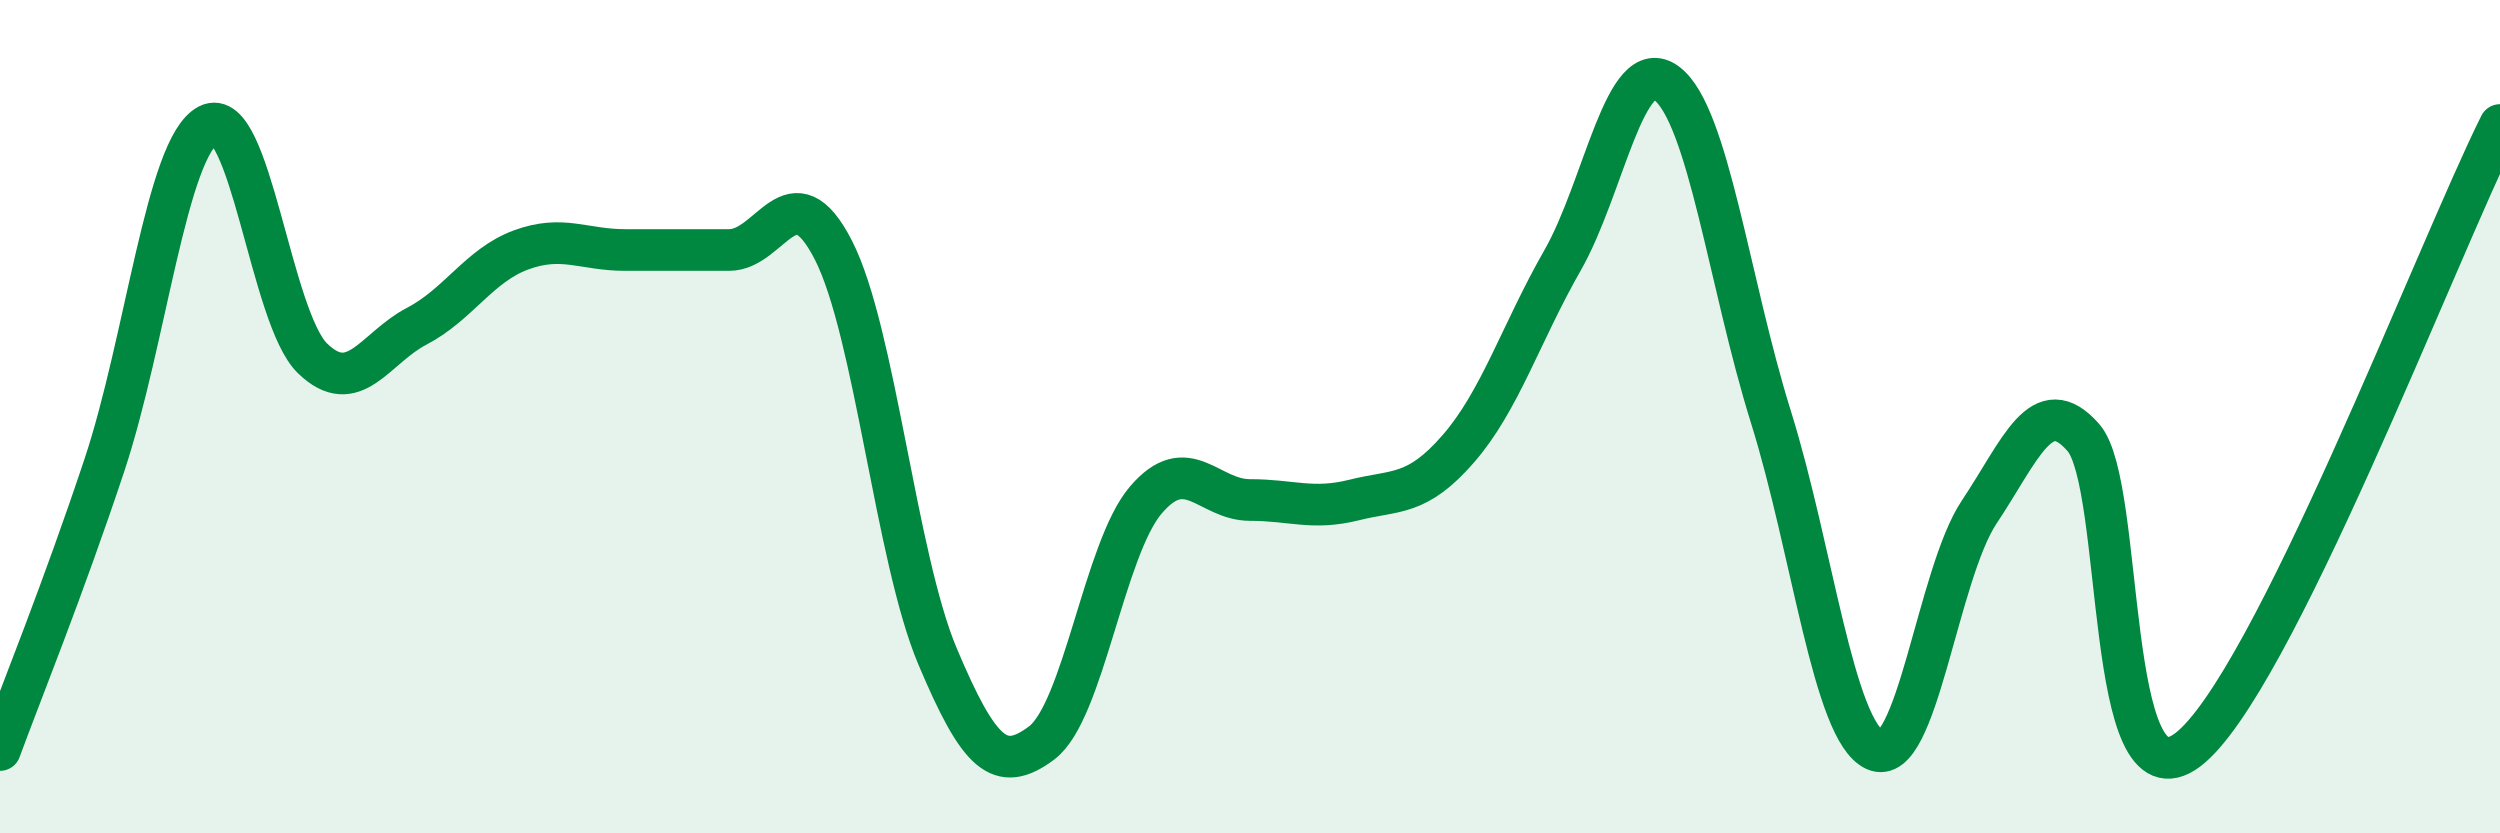
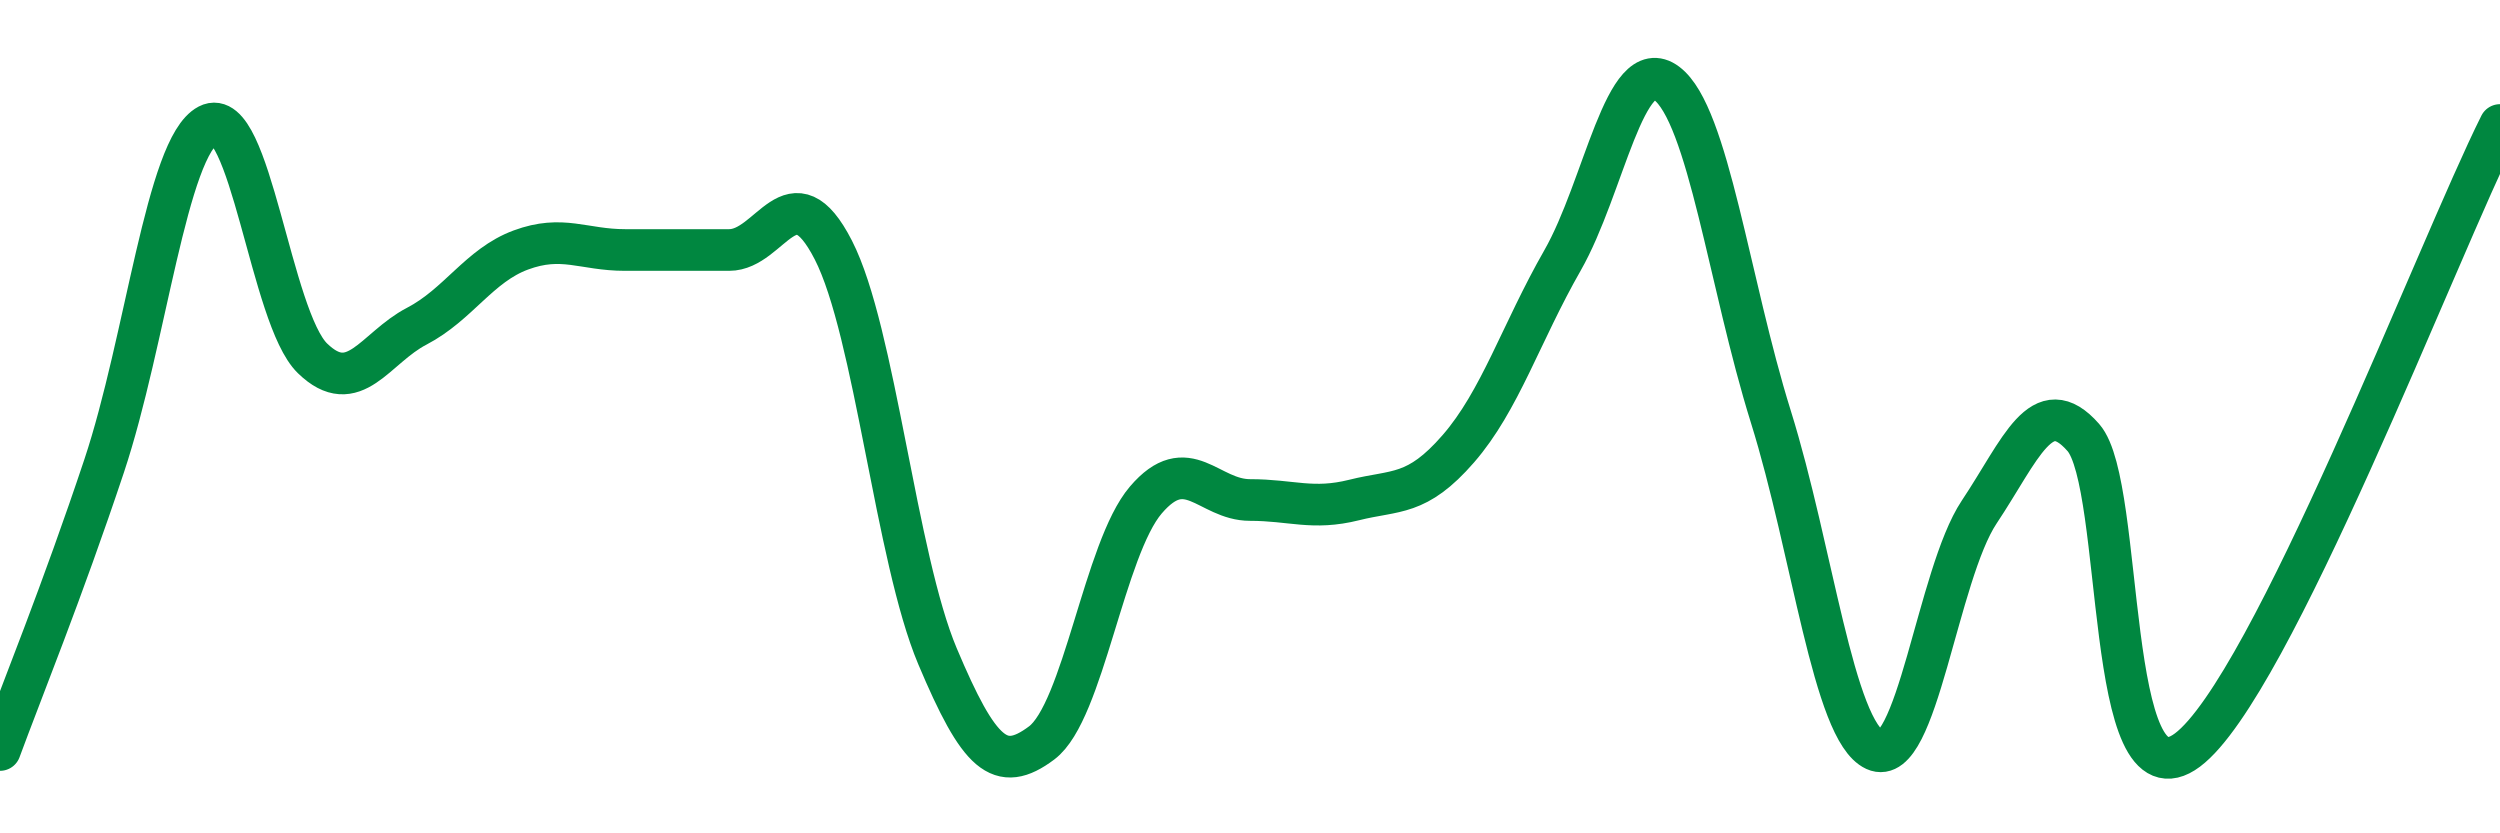
<svg xmlns="http://www.w3.org/2000/svg" width="60" height="20" viewBox="0 0 60 20">
-   <path d="M 0,18 C 0.5,16.64 1.5,14.18 2.5,11.18 C 3.5,8.18 4,3.52 5,3 C 6,2.48 6.5,7.63 7.5,8.6 C 8.5,9.57 9,8.35 10,7.83 C 11,7.31 11.5,6.37 12.5,6 C 13.5,5.63 14,6 15,6 C 16,6 16.5,6 17.5,6 C 18.5,6 19,4.05 20,6 C 21,7.95 21.5,13.38 22.5,15.75 C 23.5,18.12 24,18.58 25,17.83 C 26,17.08 26.5,13.17 27.5,12 C 28.5,10.83 29,12 30,12 C 31,12 31.5,12.25 32.5,12 C 33.5,11.75 34,11.92 35,10.77 C 36,9.62 36.5,8 37.5,6.25 C 38.5,4.5 39,1.25 40,2 C 41,2.75 41.5,6.8 42.5,10 C 43.5,13.2 44,17.54 45,18 C 46,18.46 46.5,13.79 47.5,12.29 C 48.5,10.79 49,9.36 50,10.5 C 51,11.64 50.5,19.5 52.5,18 C 54.5,16.5 58.5,6 60,3L60 20L0 20Z" fill="#008740" opacity="0.1" stroke-linecap="round" stroke-linejoin="round" />
  <path d="M 0,18 C 0.5,16.64 1.5,14.18 2.5,11.18 C 3.5,8.18 4,3.52 5,3 C 6,2.48 6.5,7.63 7.5,8.6 C 8.5,9.57 9,8.35 10,7.83 C 11,7.31 11.5,6.37 12.5,6 C 13.5,5.63 14,6 15,6 C 16,6 16.5,6 17.5,6 C 18.5,6 19,4.05 20,6 C 21,7.95 21.5,13.38 22.5,15.75 C 23.5,18.12 24,18.58 25,17.83 C 26,17.08 26.5,13.17 27.5,12 C 28.5,10.83 29,12 30,12 C 31,12 31.5,12.25 32.5,12 C 33.5,11.75 34,11.92 35,10.77 C 36,9.62 36.5,8 37.5,6.25 C 38.5,4.5 39,1.25 40,2 C 41,2.75 41.5,6.8 42.5,10 C 43.5,13.2 44,17.54 45,18 C 46,18.46 46.5,13.79 47.5,12.29 C 48.5,10.79 49,9.36 50,10.5 C 51,11.64 50.5,19.5 52.5,18 C 54.5,16.5 58.5,6 60,3" stroke="#008740" stroke-width="1" fill="none" stroke-linecap="round" stroke-linejoin="round" />
</svg>